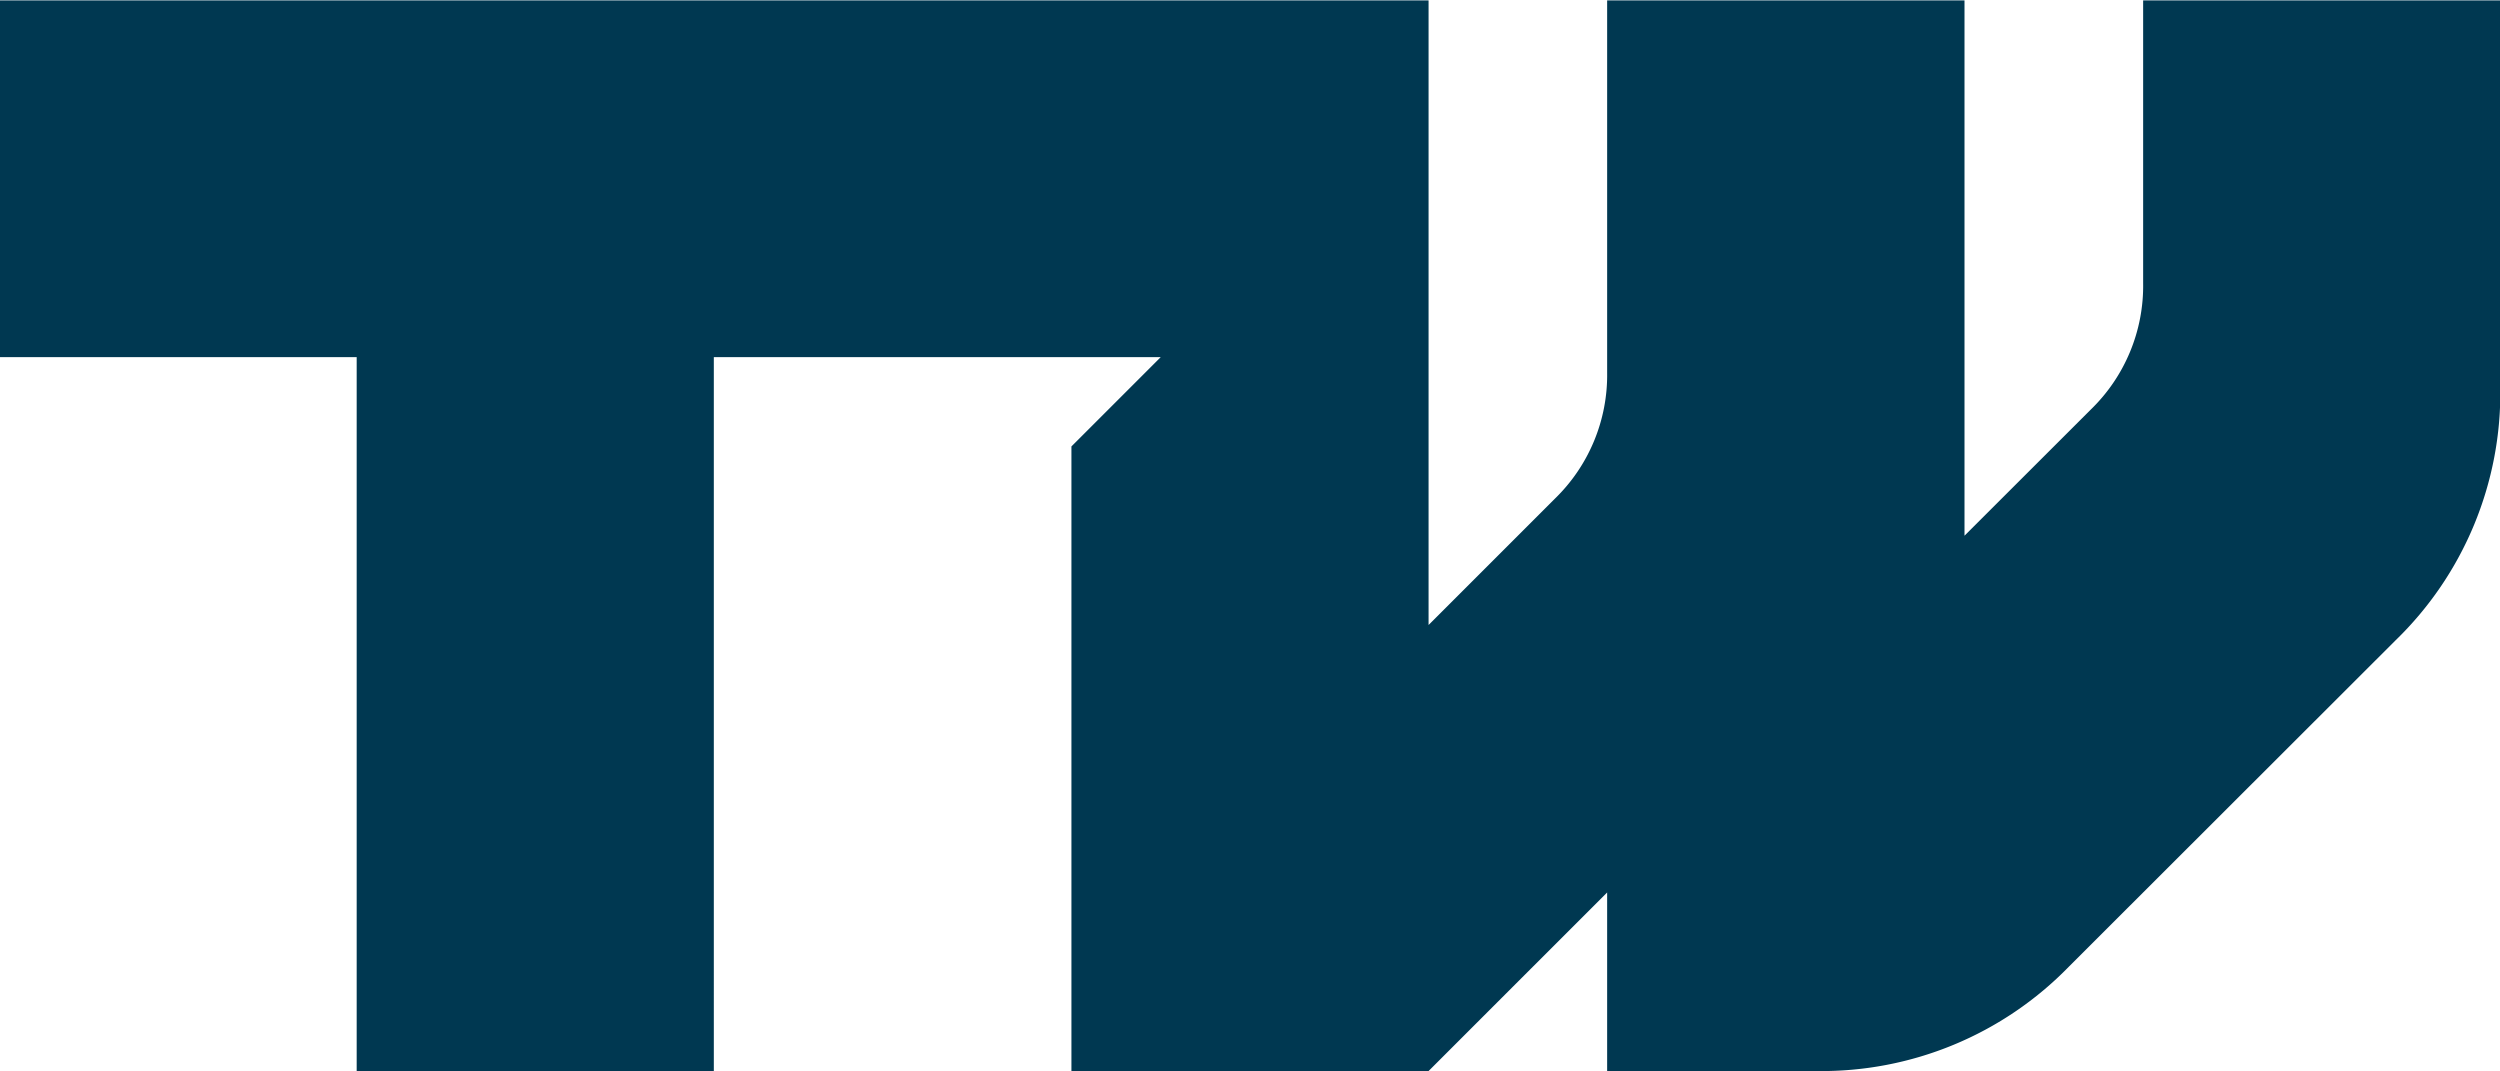
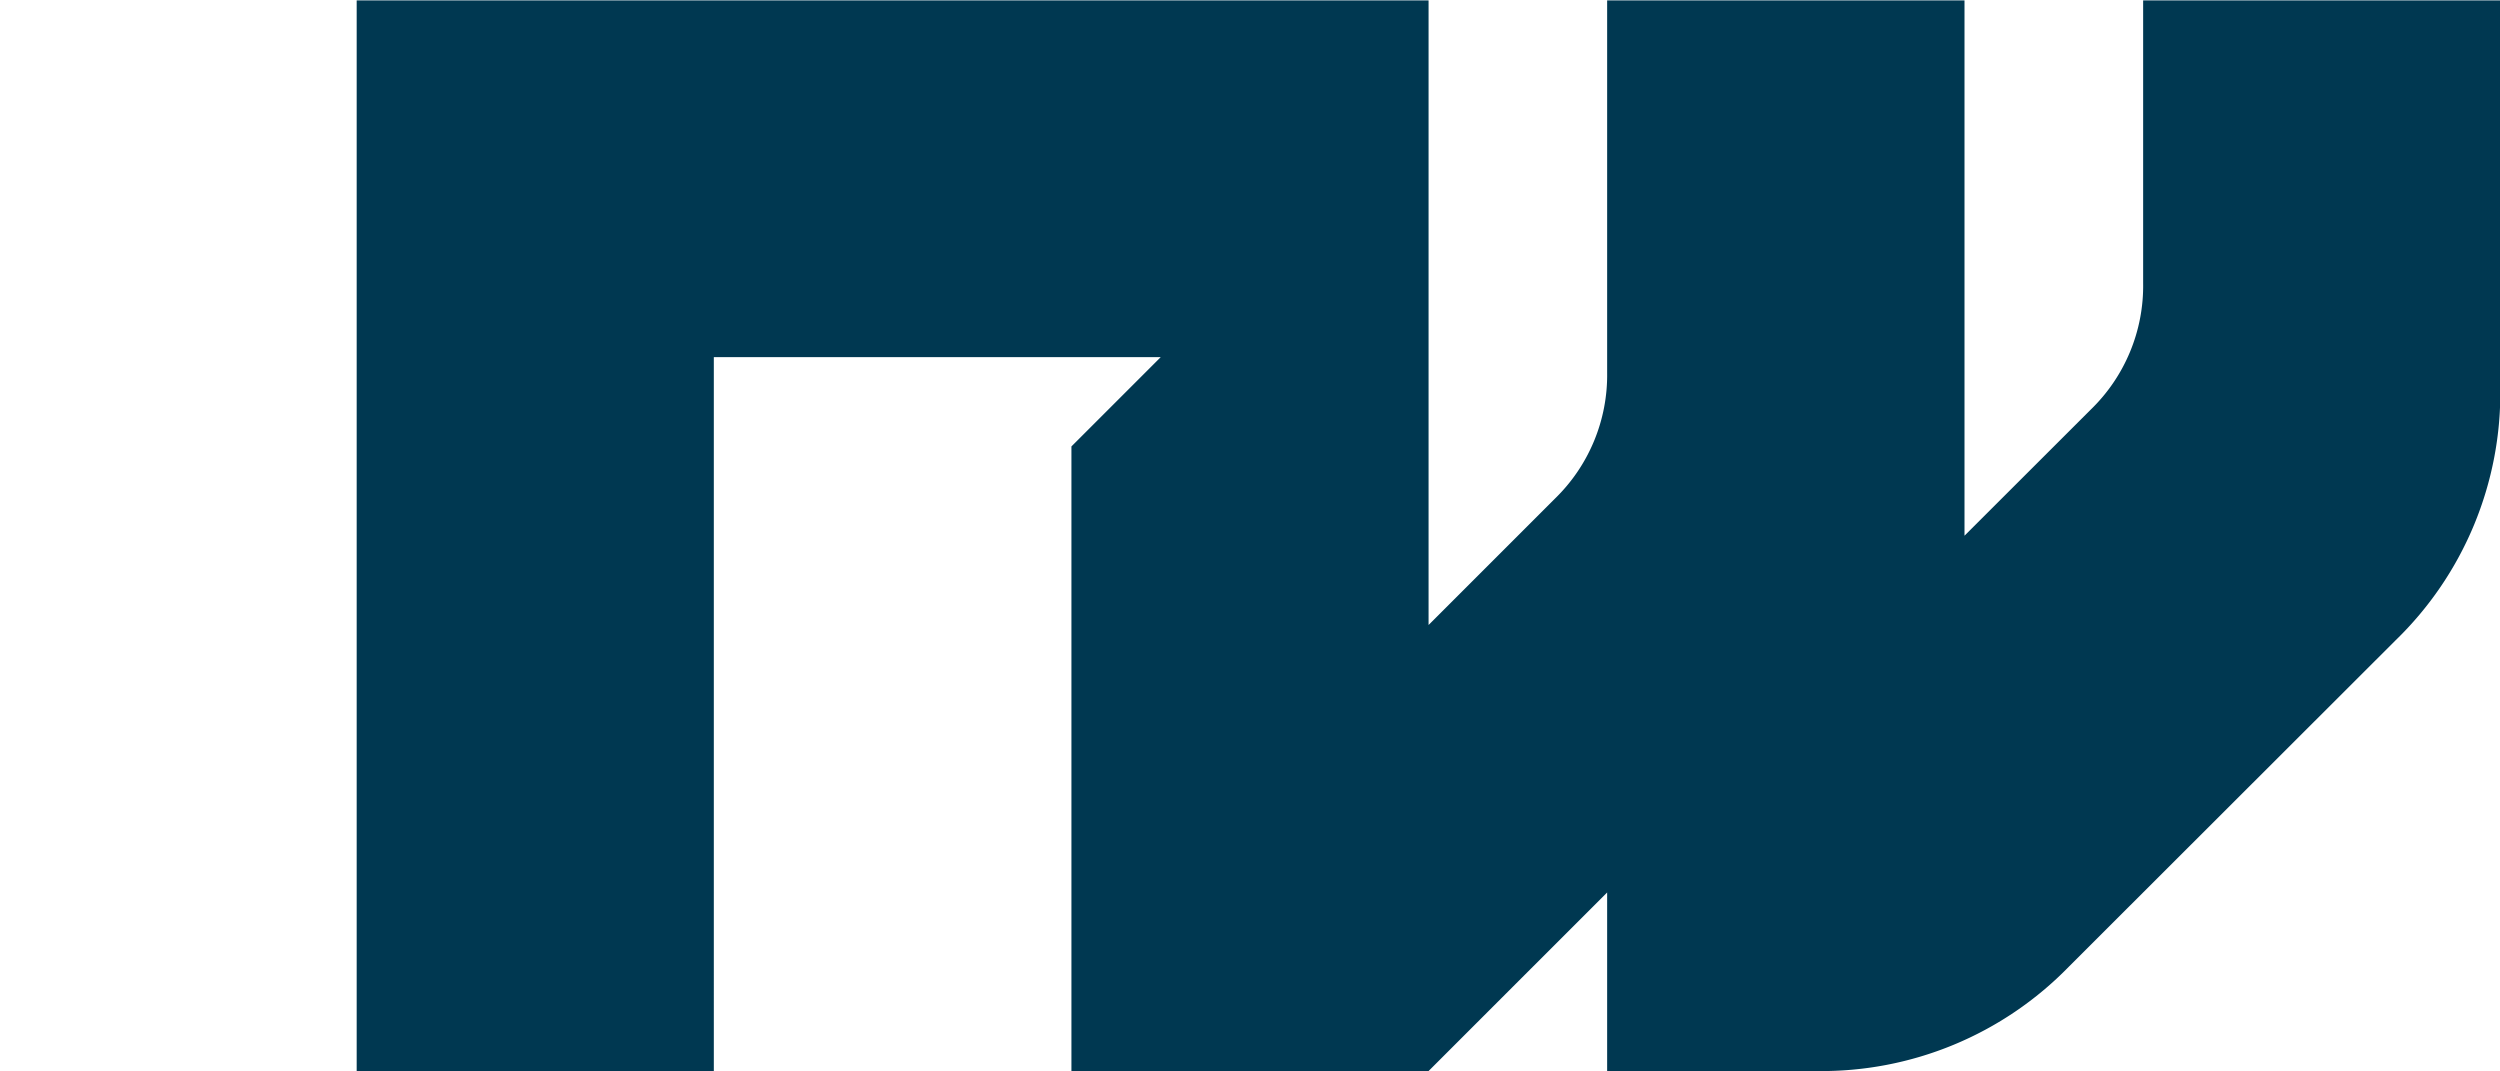
<svg xmlns="http://www.w3.org/2000/svg" width="70" height="30" viewBox="0 0 70 30">
  <defs>
    <style>
      .cls-1 {
        fill: #003851;
        fill-rule: evenodd;
      }
    </style>
  </defs>
-   <path id="LOGO" class="cls-1" d="M30,29.989H40l5-5v5h5.86a9.668,9.668,0,0,0,7.073-2.927l9.145-9.135a9.647,9.647,0,0,0,2.93-7.066V0.011h-10V7.934a4.823,4.823,0,0,1-1.465,3.533L55.006,15V0.011H45V10.432a4.823,4.823,0,0,1-1.465,3.533L40,17.5V0.011H-0.013V10h10V29.989h10V10H32.5L30,12.5V29.989Z" />
+   <path id="LOGO" class="cls-1" d="M30,29.989H40l5-5v5h5.86a9.668,9.668,0,0,0,7.073-2.927l9.145-9.135a9.647,9.647,0,0,0,2.93-7.066V0.011h-10V7.934a4.823,4.823,0,0,1-1.465,3.533L55.006,15V0.011H45V10.432a4.823,4.823,0,0,1-1.465,3.533L40,17.5V0.011H-0.013h10V29.989h10V10H32.5L30,12.5V29.989Z" />
</svg>